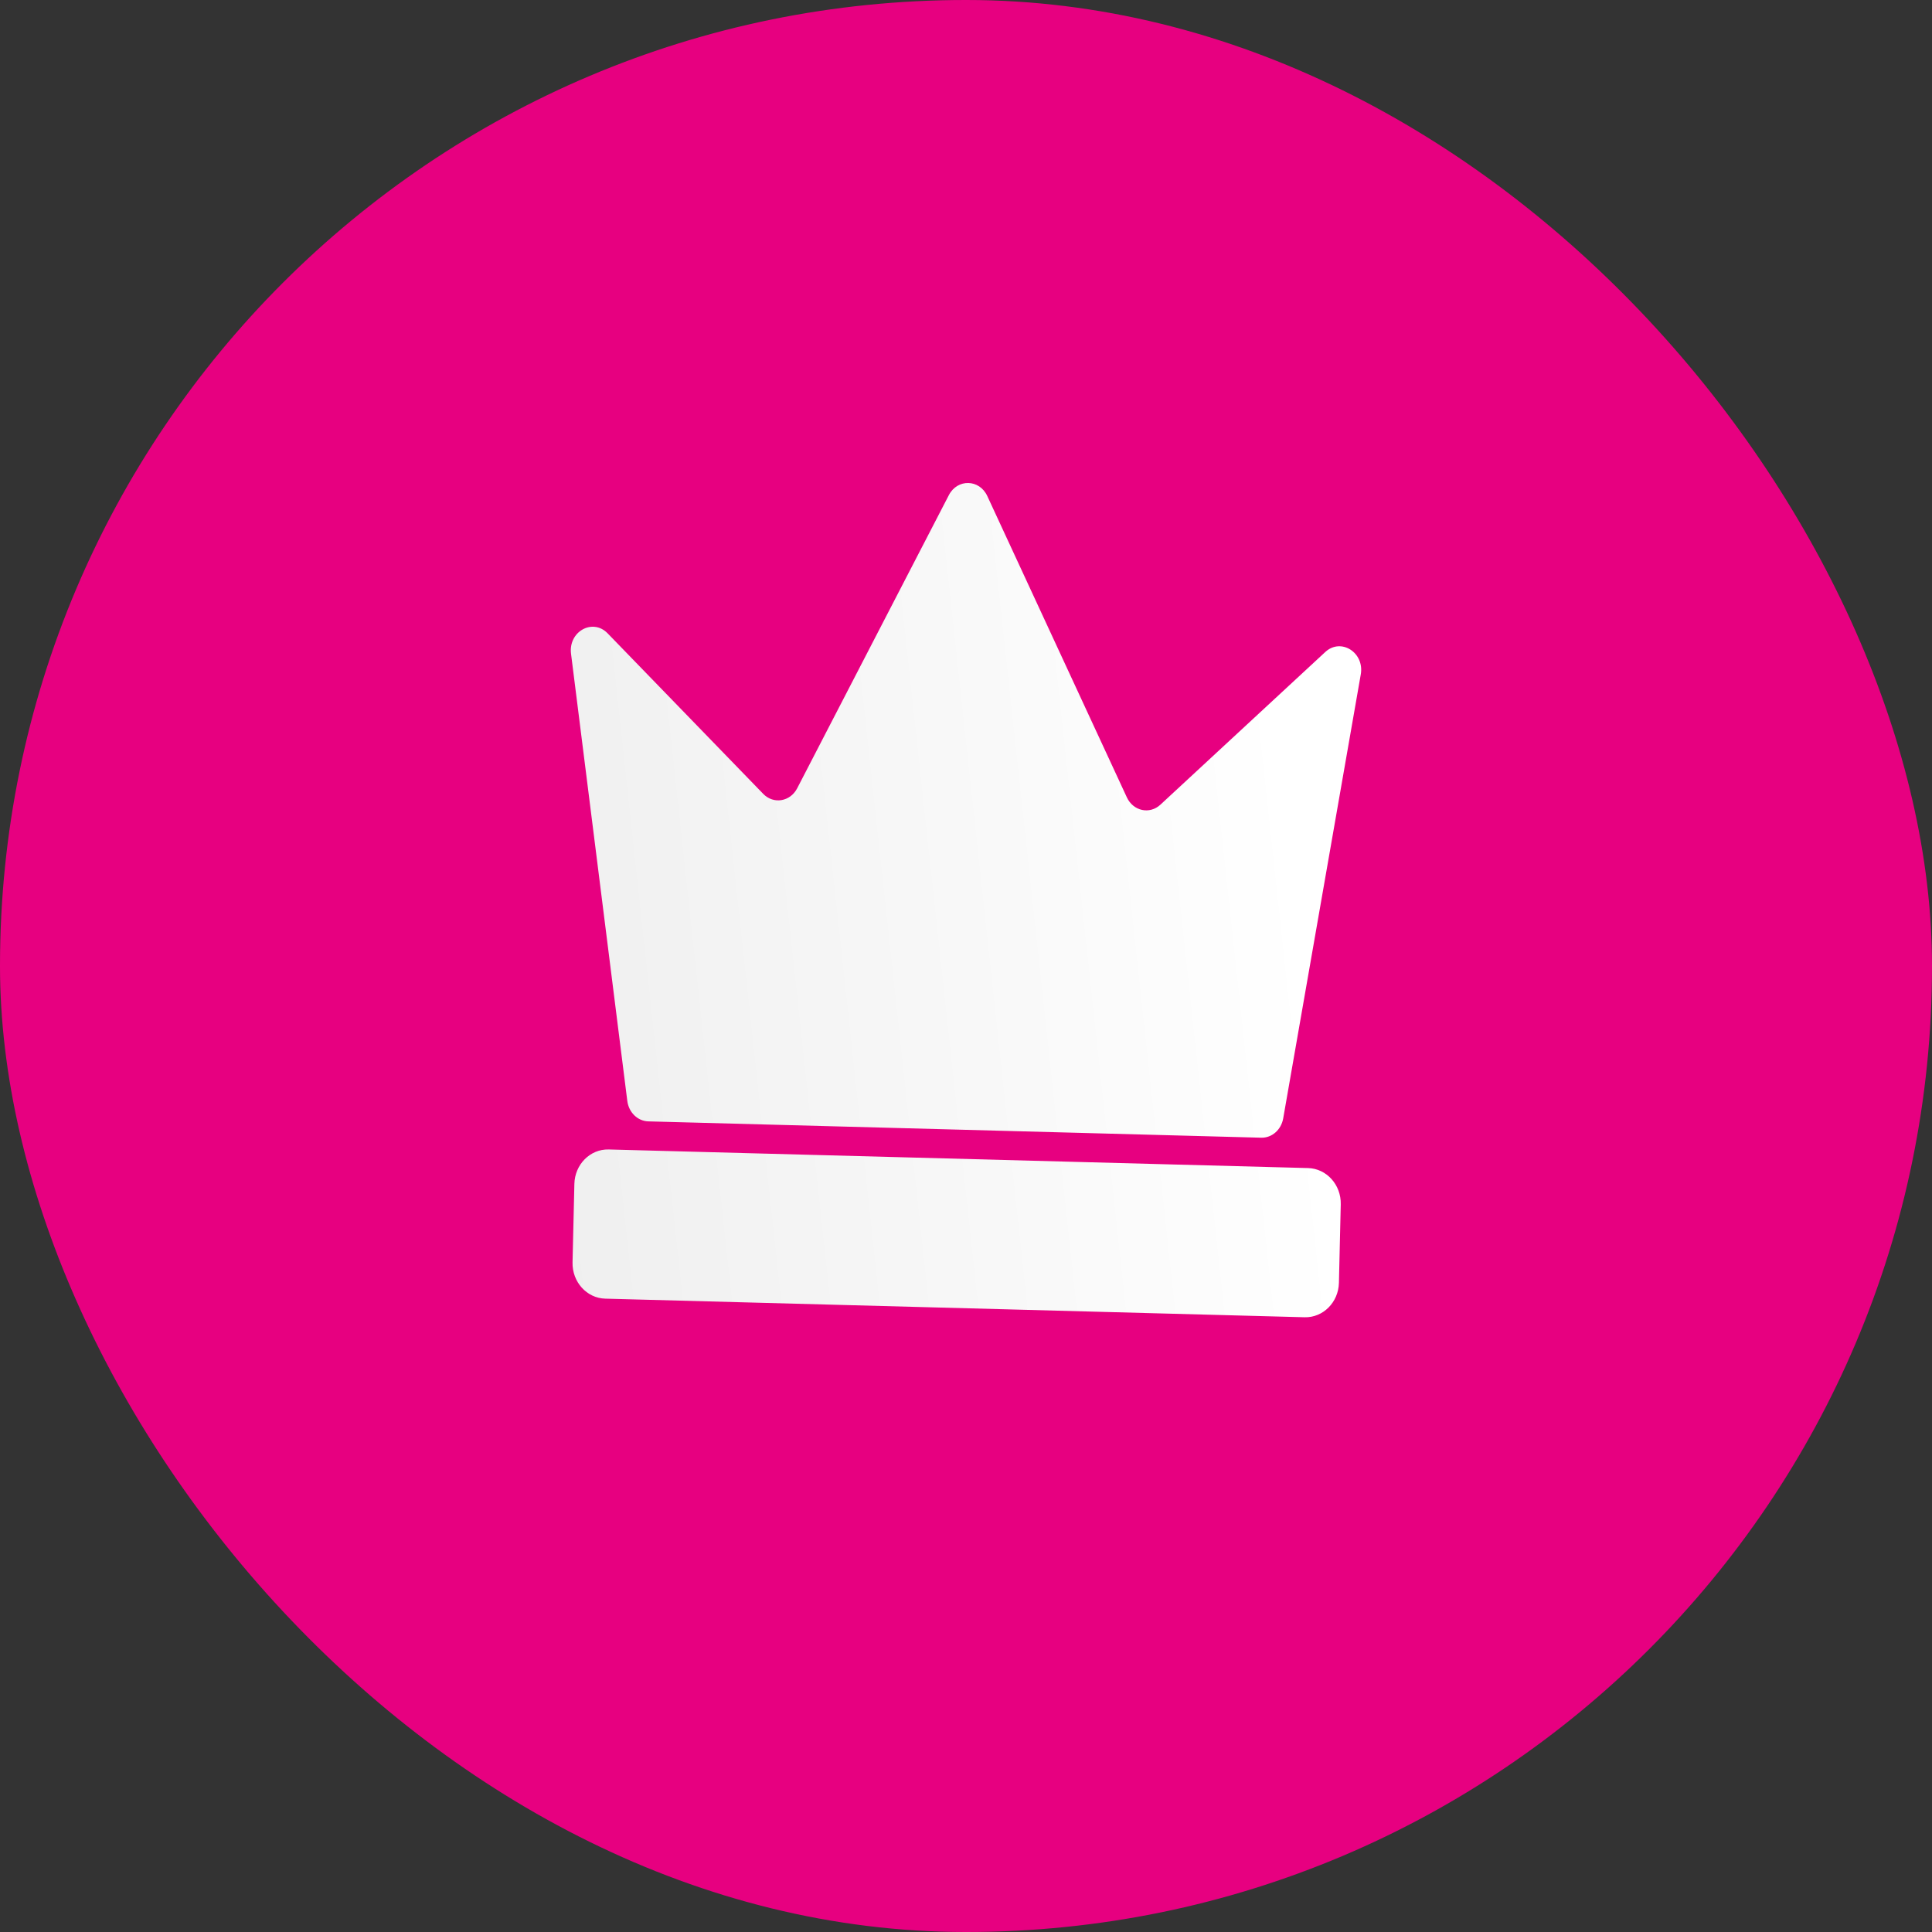
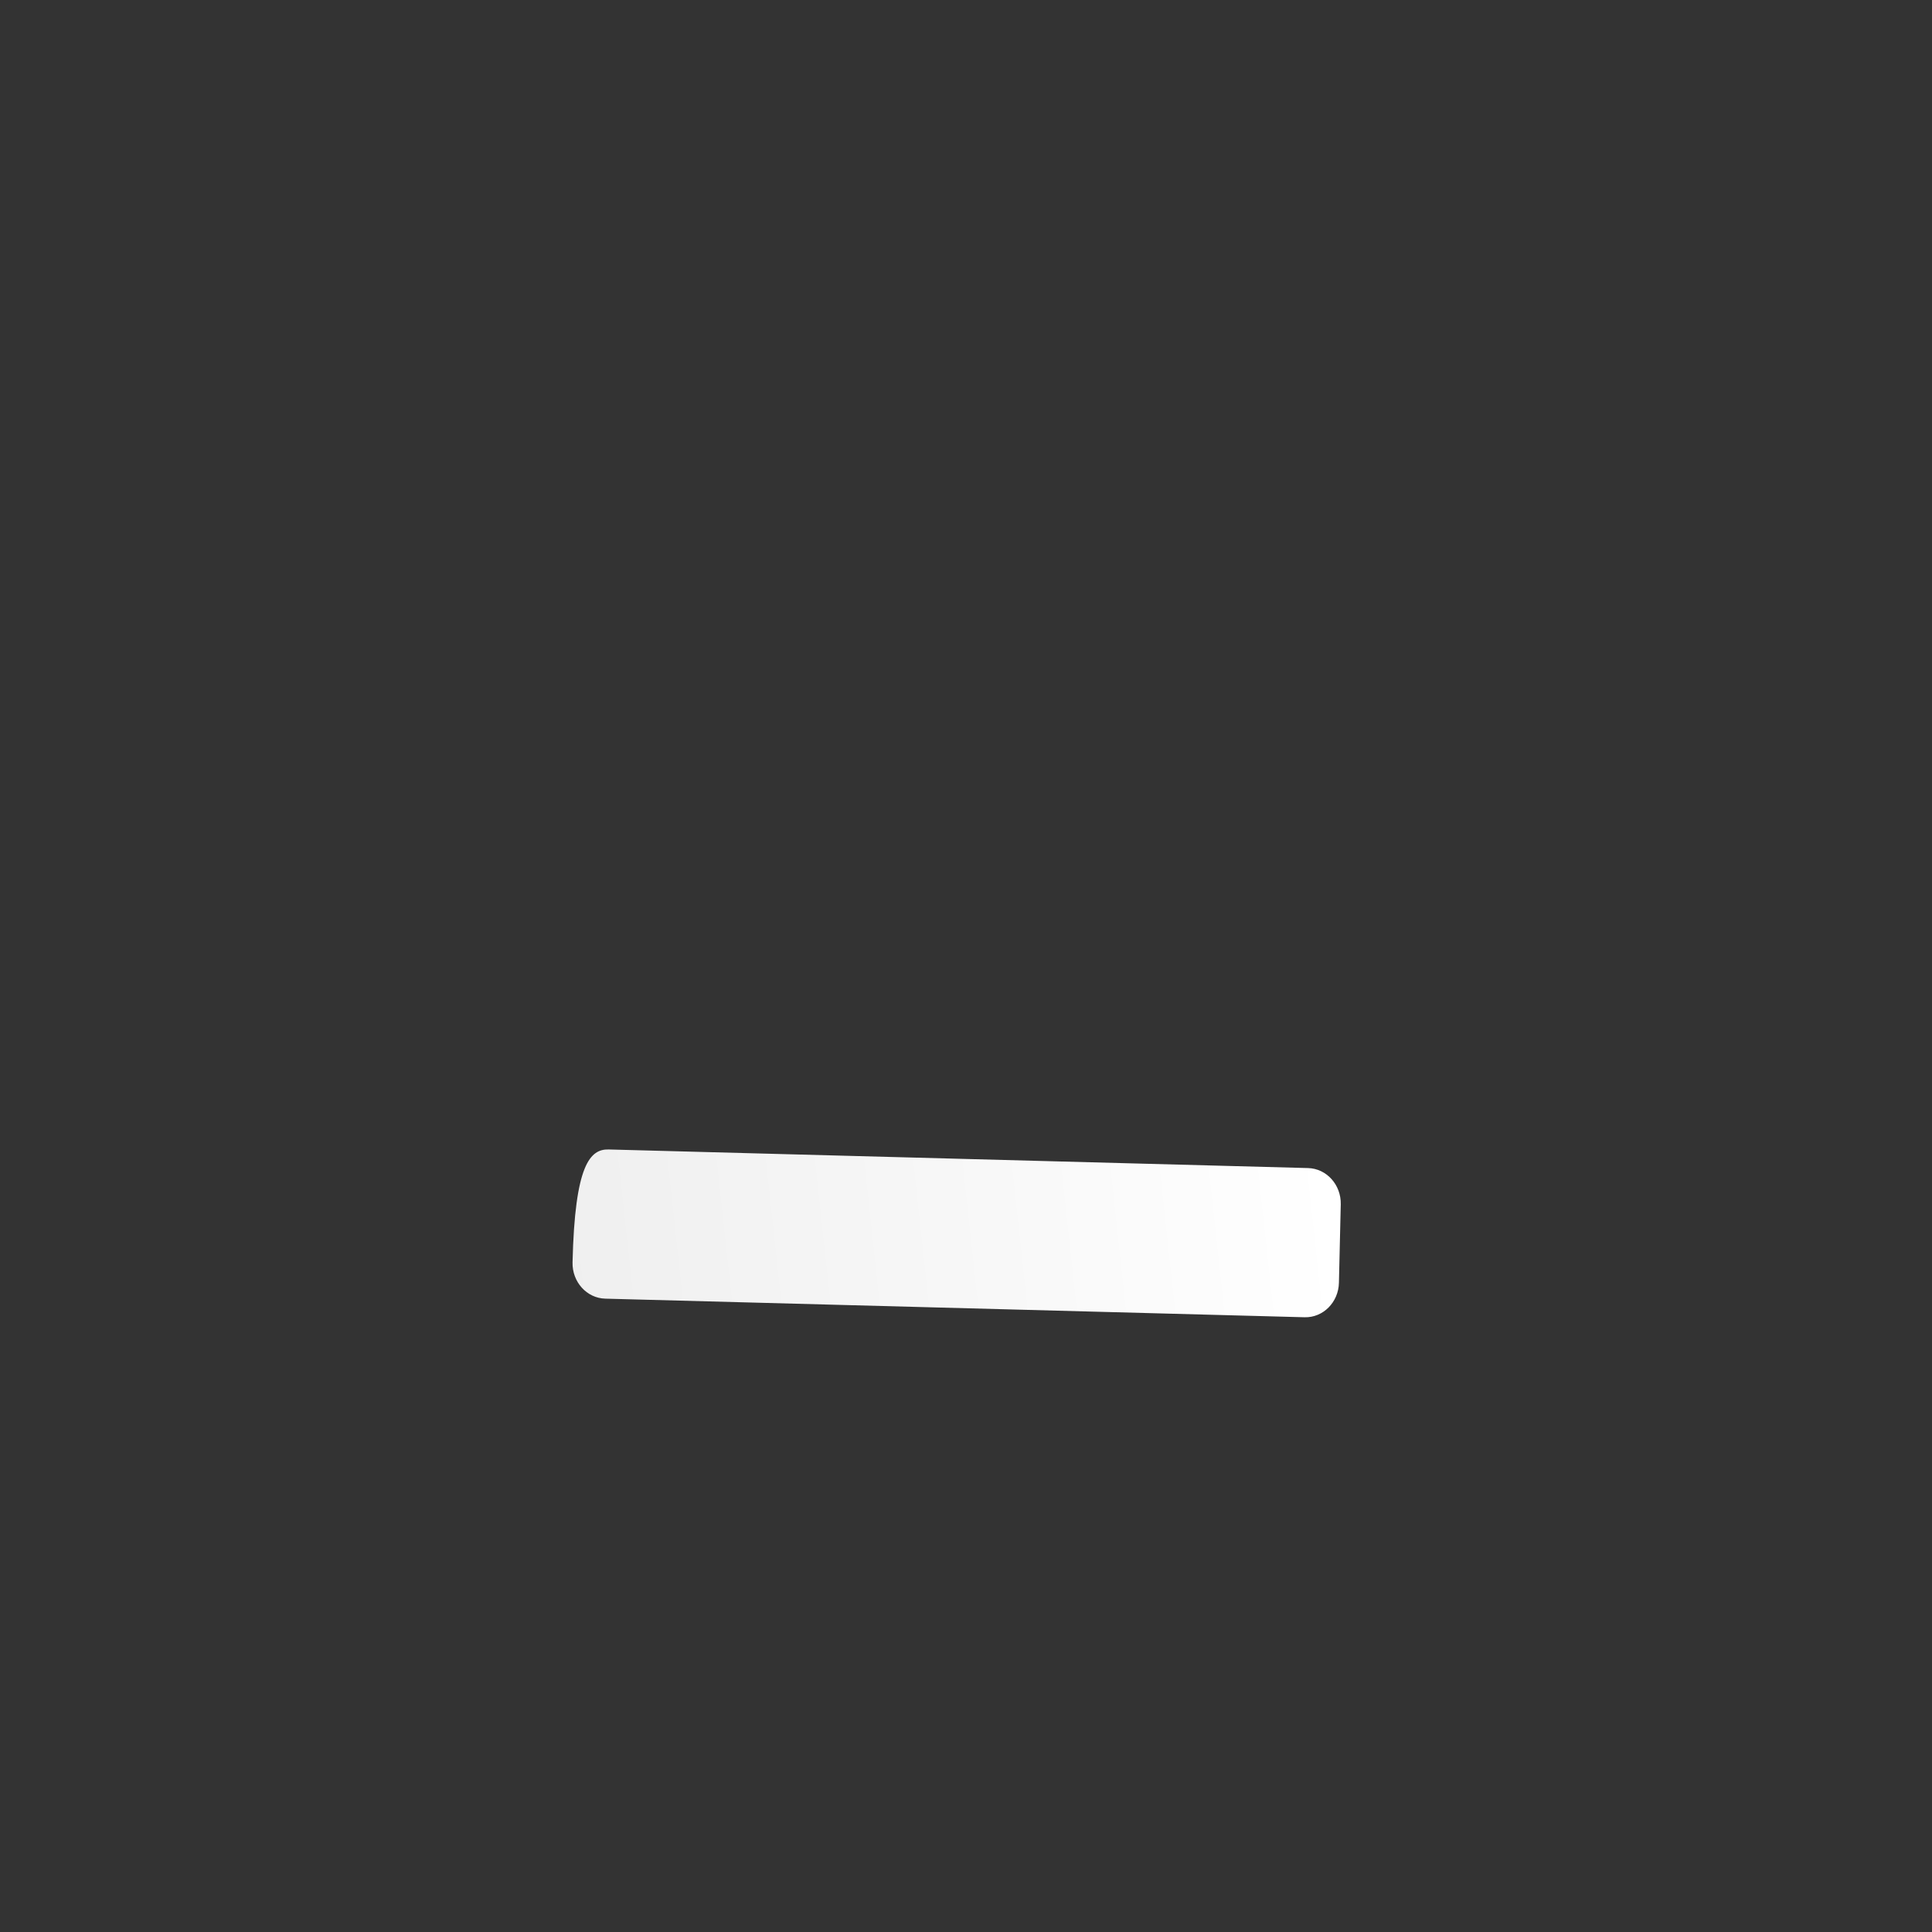
<svg xmlns="http://www.w3.org/2000/svg" width="78" height="78" viewBox="0 0 78 78" fill="none">
  <rect x="0" y="0" width="78" height="78" fill="#333333" stroke="none" />
-   <rect width="78" height="78" rx="38.986" fill="#E70080" />
-   <path d="M26.175 45.273C25.744 45.262 25.385 44.912 25.326 44.448L23.054 26.393C22.942 25.498 23.927 24.947 24.53 25.568L30.814 32.051C31.229 32.479 31.903 32.368 32.184 31.826L38.309 19.988C38.654 19.321 39.543 19.342 39.859 20.025L45.494 32.191C45.75 32.744 46.414 32.89 46.848 32.488L53.505 26.323C54.137 25.738 55.093 26.343 54.938 27.229L51.806 45.154C51.725 45.614 51.35 45.943 50.92 45.932L26.175 45.273Z" fill="url(#paint0_linear_741_1056)" />
-   <path d="M52.81 47.158C53.557 47.178 54.148 47.833 54.13 48.621L54.056 51.79C54.038 52.578 53.417 53.201 52.67 53.181L24.435 52.43C23.688 52.41 23.097 51.755 23.115 50.966L23.189 47.798C23.207 47.01 23.827 46.387 24.575 46.407L52.81 47.158Z" fill="url(#paint1_linear_741_1056)" />
+   <path d="M52.81 47.158C53.557 47.178 54.148 47.833 54.13 48.621L54.056 51.79C54.038 52.578 53.417 53.201 52.67 53.181L24.435 52.43C23.688 52.41 23.097 51.755 23.115 50.966C23.207 47.01 23.827 46.387 24.575 46.407L52.81 47.158Z" fill="url(#paint1_linear_741_1056)" />
  <defs>
    <linearGradient id="paint0_linear_741_1056" x1="54.093" y1="50.206" x2="-145.838" y2="71.918" gradientUnits="userSpaceOnUse">
      <stop stop-color="white" />
      <stop offset="1" stop-color="#999999" />
    </linearGradient>
    <linearGradient id="paint1_linear_741_1056" x1="54.093" y1="50.206" x2="-145.838" y2="71.918" gradientUnits="userSpaceOnUse">
      <stop stop-color="white" />
      <stop offset="1" stop-color="#999999" />
    </linearGradient>
  </defs>
</svg>